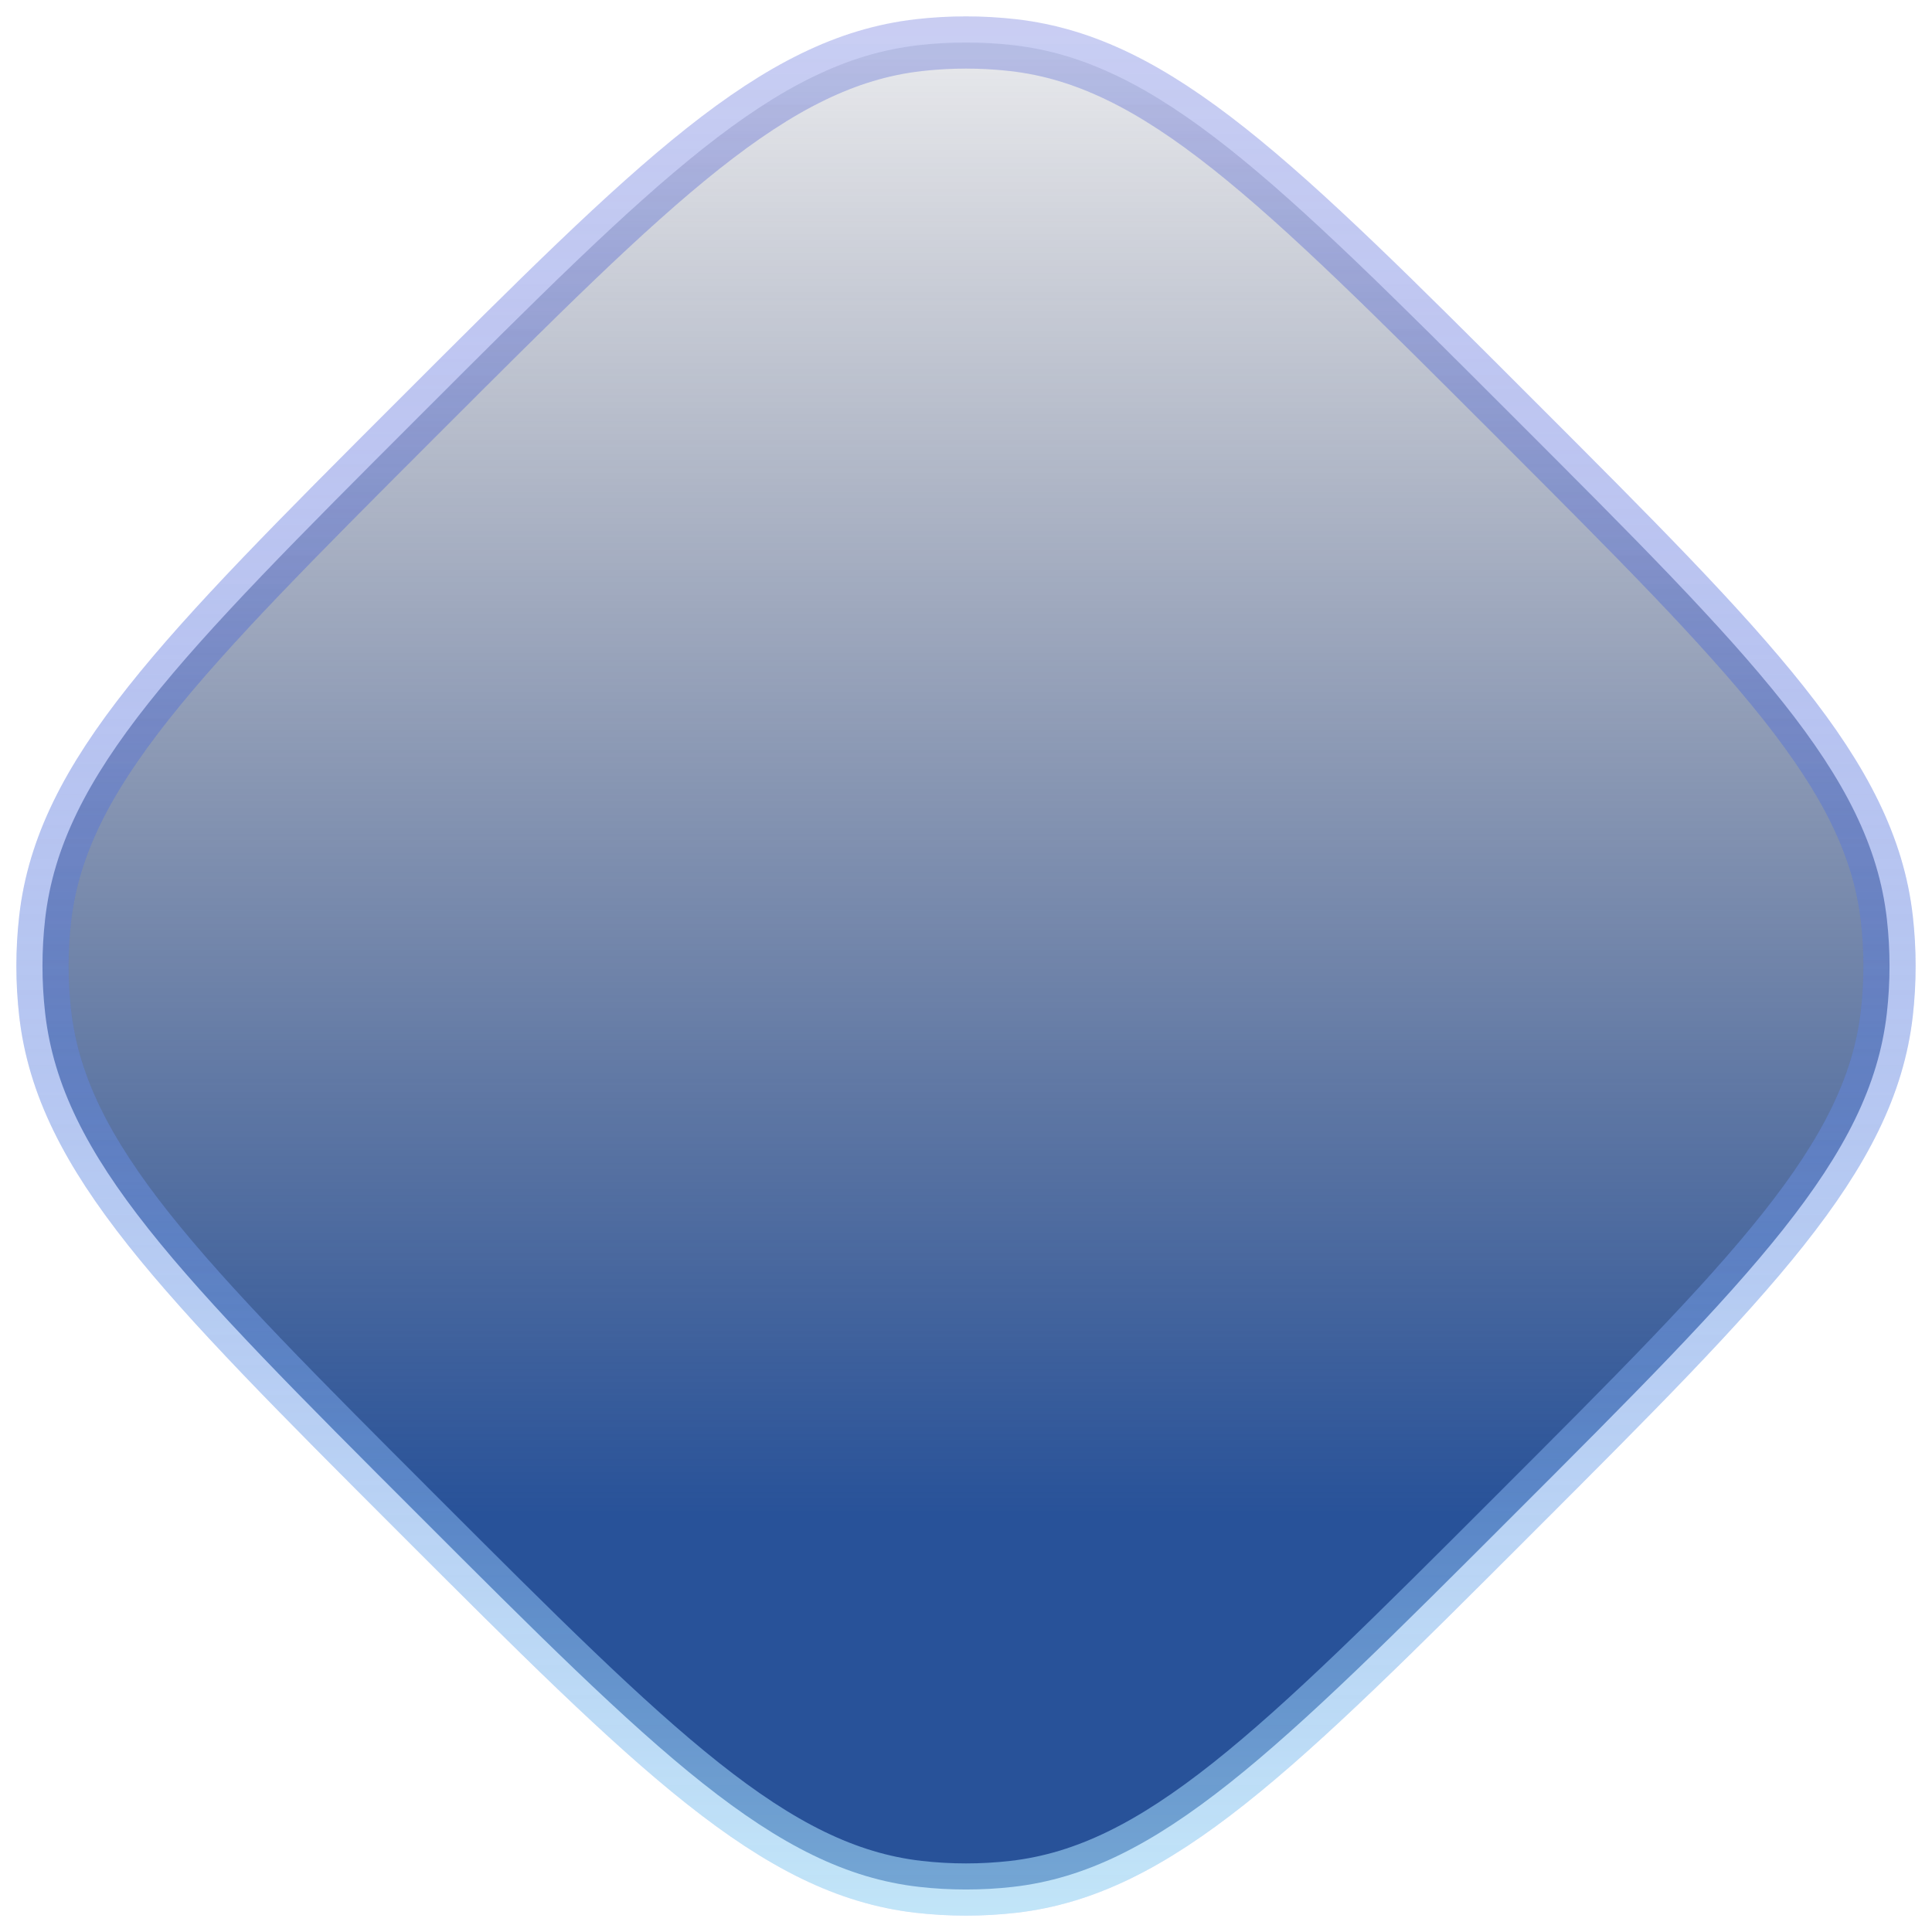
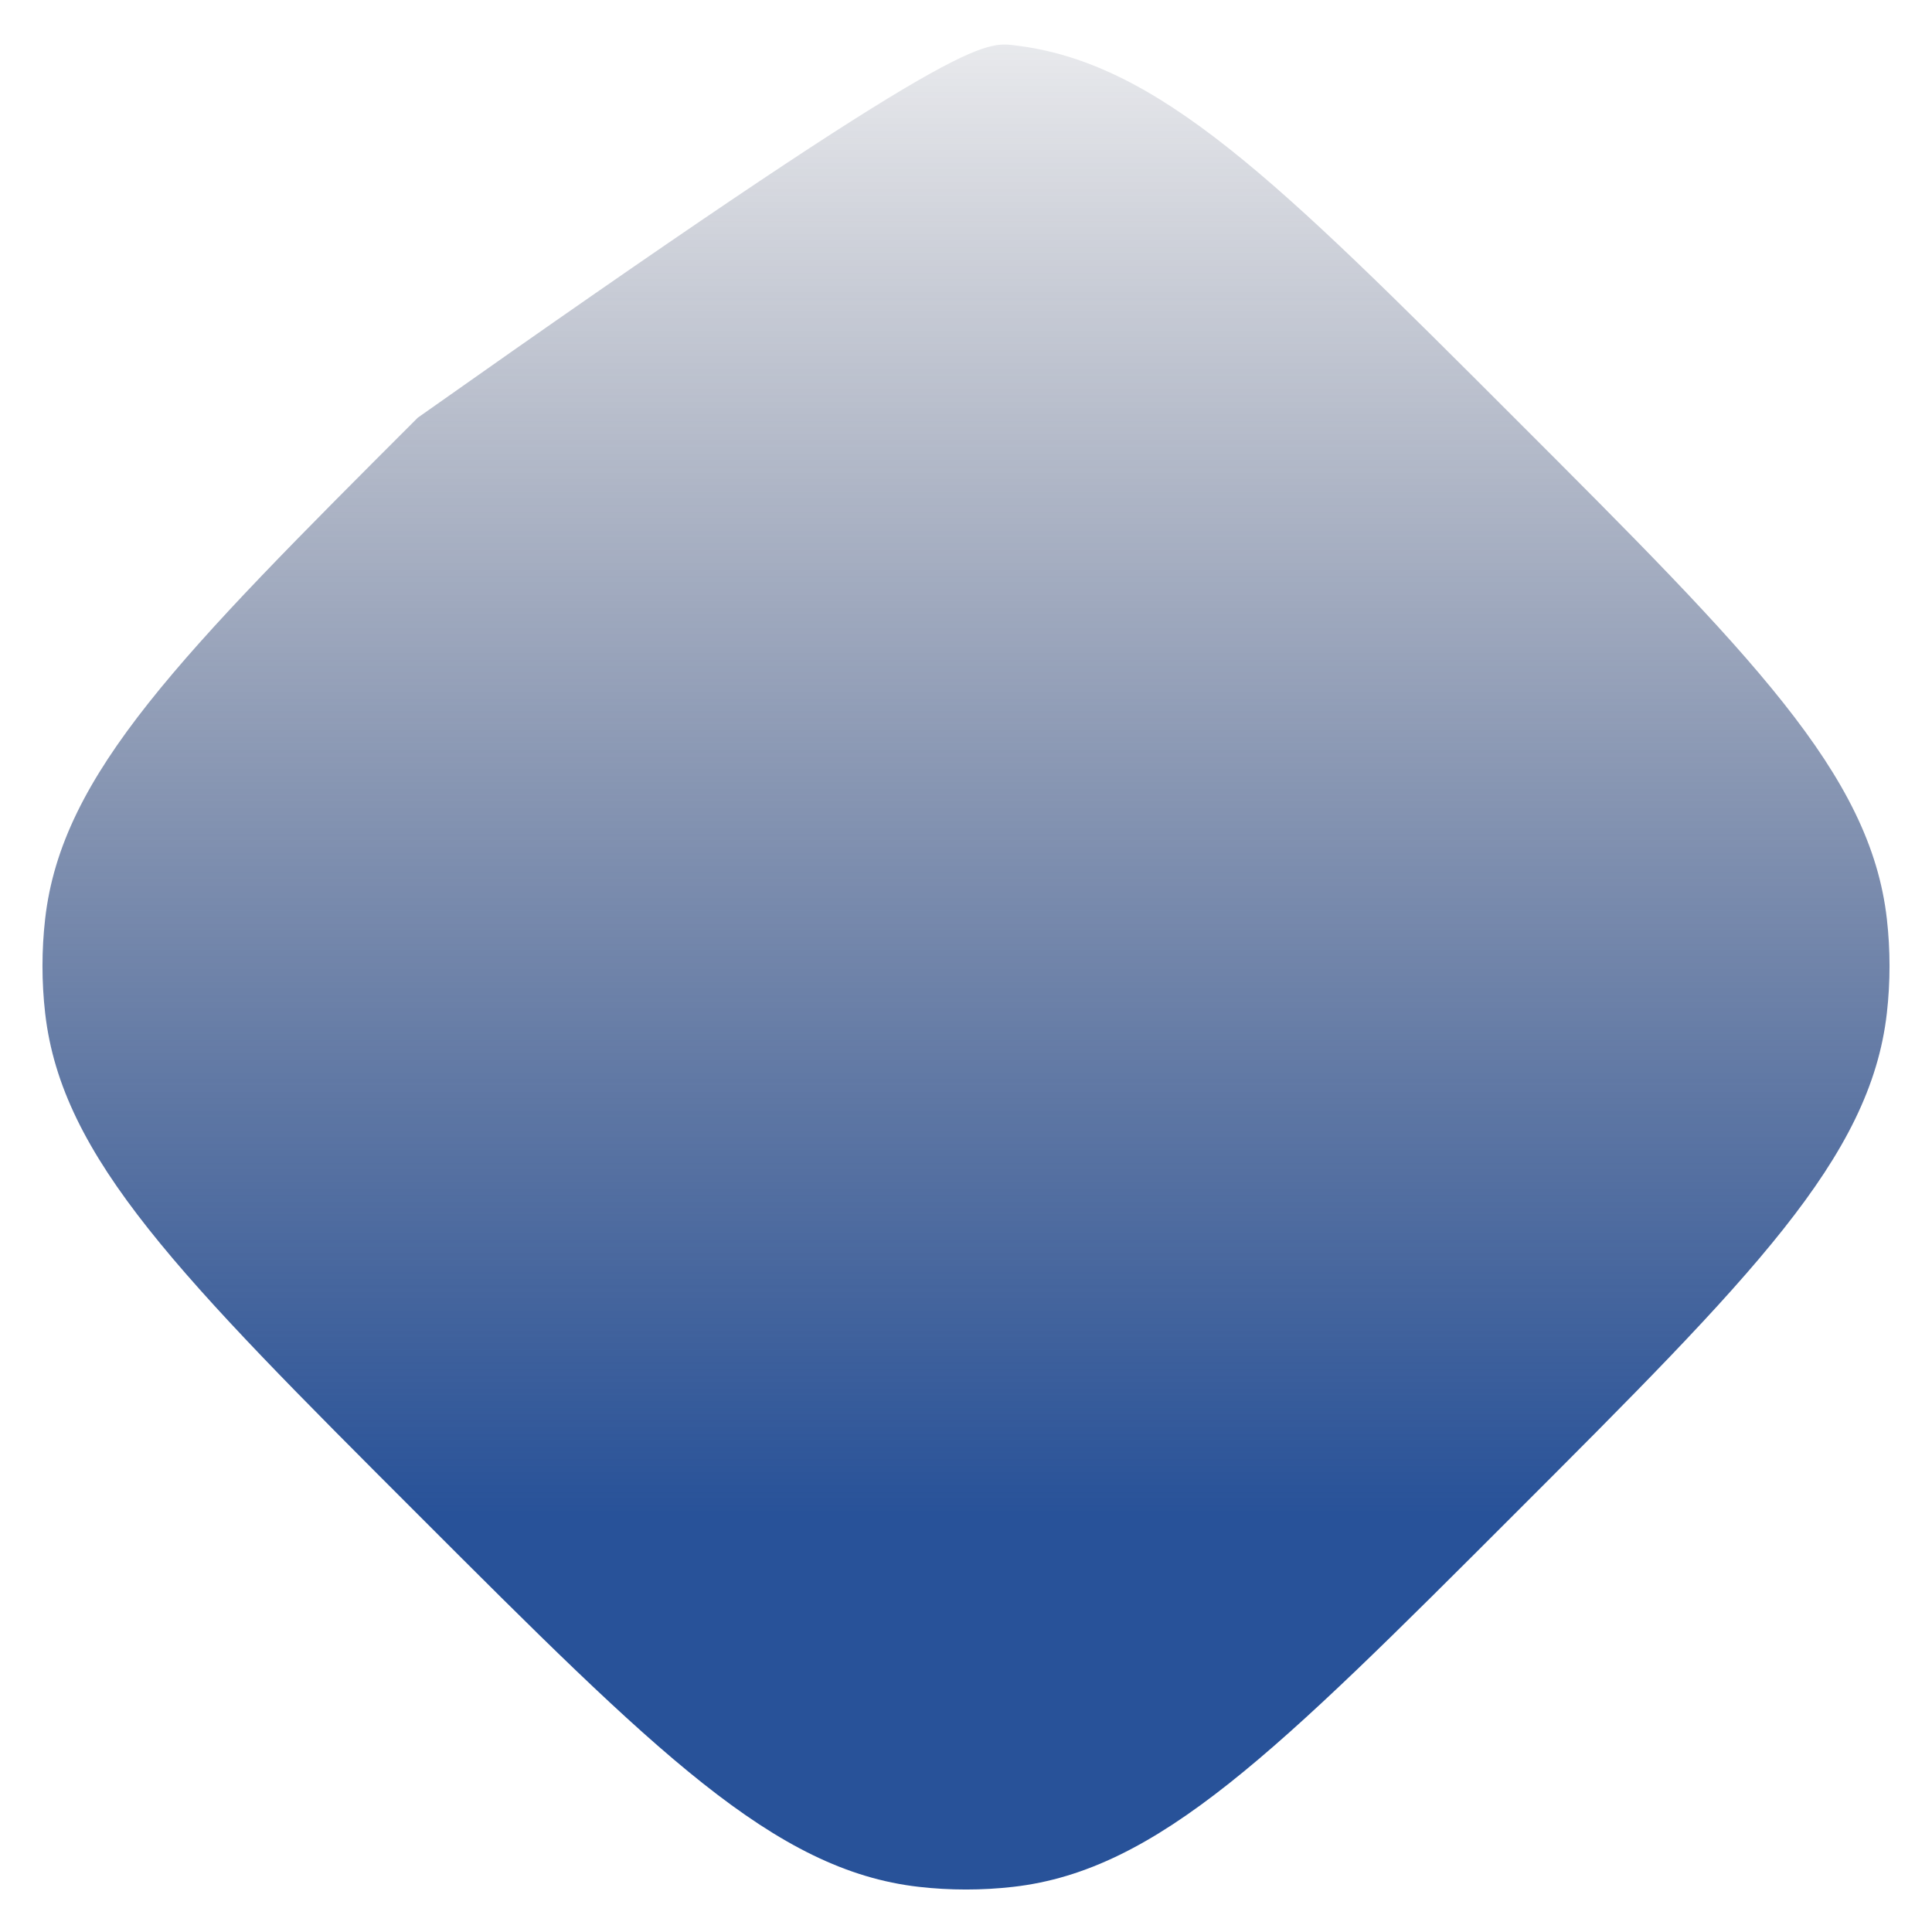
<svg xmlns="http://www.w3.org/2000/svg" fill="none" height="100%" overflow="visible" preserveAspectRatio="none" style="display: block;" viewBox="0 0 74 74" width="100%">
  <g filter="url(#filter0_b_0_17425)" id="Polygon">
-     <path d="M16 16C25.093 6.907 29.64 2.36 35.196 1.729C36.395 1.593 37.605 1.593 38.804 1.729C44.36 2.36 48.907 6.907 58 16V16C67.094 25.093 71.64 29.64 72.271 35.196C72.407 36.395 72.407 37.605 72.271 38.804C71.64 44.36 67.094 48.907 58 58V58C48.907 67.094 44.36 71.64 38.804 72.271C37.605 72.407 36.395 72.407 35.196 72.271C29.64 71.64 25.093 67.094 16 58V58C6.907 48.907 2.36 44.36 1.729 38.804C1.593 37.605 1.593 36.395 1.729 35.196C2.36 29.64 6.907 25.093 16 16V16Z" fill="url(#paint0_linear_0_17425)" />
-     <path d="M16 16C25.093 6.907 29.64 2.36 35.196 1.729C36.395 1.593 37.605 1.593 38.804 1.729C44.36 2.36 48.907 6.907 58 16V16C67.094 25.093 71.64 29.64 72.271 35.196C72.407 36.395 72.407 37.605 72.271 38.804C71.64 44.36 67.094 48.907 58 58V58C48.907 67.094 44.36 71.64 38.804 72.271C37.605 72.407 36.395 72.407 35.196 72.271C29.64 71.64 25.093 67.094 16 58V58C6.907 48.907 2.36 44.36 1.729 38.804C1.593 37.605 1.593 36.395 1.729 35.196C2.36 29.64 6.907 25.093 16 16V16Z" stroke="#2737CF" stroke-opacity="0.2" stroke-width="2" />
-     <path d="M16 16C25.093 6.907 29.64 2.36 35.196 1.729C36.395 1.593 37.605 1.593 38.804 1.729C44.36 2.36 48.907 6.907 58 16V16C67.094 25.093 71.64 29.64 72.271 35.196C72.407 36.395 72.407 37.605 72.271 38.804C71.64 44.36 67.094 48.907 58 58V58C48.907 67.094 44.36 71.64 38.804 72.271C37.605 72.407 36.395 72.407 35.196 72.271C29.64 71.64 25.093 67.094 16 58V58C6.907 48.907 2.36 44.36 1.729 38.804C1.593 37.605 1.593 36.395 1.729 35.196C2.36 29.64 6.907 25.093 16 16V16Z" stroke="url(#paint1_linear_0_17425)" stroke-opacity="0.6" stroke-width="2" />
+     <path d="M16 16C36.395 1.593 37.605 1.593 38.804 1.729C44.36 2.36 48.907 6.907 58 16V16C67.094 25.093 71.64 29.64 72.271 35.196C72.407 36.395 72.407 37.605 72.271 38.804C71.64 44.36 67.094 48.907 58 58V58C48.907 67.094 44.36 71.64 38.804 72.271C37.605 72.407 36.395 72.407 35.196 72.271C29.64 71.64 25.093 67.094 16 58V58C6.907 48.907 2.36 44.36 1.729 38.804C1.593 37.605 1.593 36.395 1.729 35.196C2.36 29.64 6.907 25.093 16 16V16Z" fill="url(#paint0_linear_0_17425)" />
  </g>
  <defs>
    <filter color-interpolation-filters="sRGB" filterUnits="userSpaceOnUse" height="112.745" id="filter0_b_0_17425" width="112.745" x="-19.373" y="-19.373">
      <feFlood flood-opacity="0" result="BackgroundImageFix" />
      <feGaussianBlur in="BackgroundImageFix" stdDeviation="10" />
      <feComposite in2="SourceAlpha" operator="in" result="effect1_backgroundBlur_0_17425" />
      <feBlend in="SourceGraphic" in2="effect1_backgroundBlur_0_17425" mode="normal" result="shape" />
    </filter>
    <linearGradient gradientUnits="userSpaceOnUse" id="paint0_linear_0_17425" x1="37" x2="37" y1="-5" y2="79">
      <stop stop-color="#282E4A" stop-opacity="0" />
      <stop offset="0.75" stop-color="#285299" />
    </linearGradient>
    <linearGradient gradientUnits="userSpaceOnUse" id="paint1_linear_0_17425" x1="37" x2="37" y1="-8.938" y2="79">
      <stop stop-color="#2737CF" stop-opacity="0" />
      <stop offset="1" stop-color="#BDFCFE" />
    </linearGradient>
  </defs>
</svg>